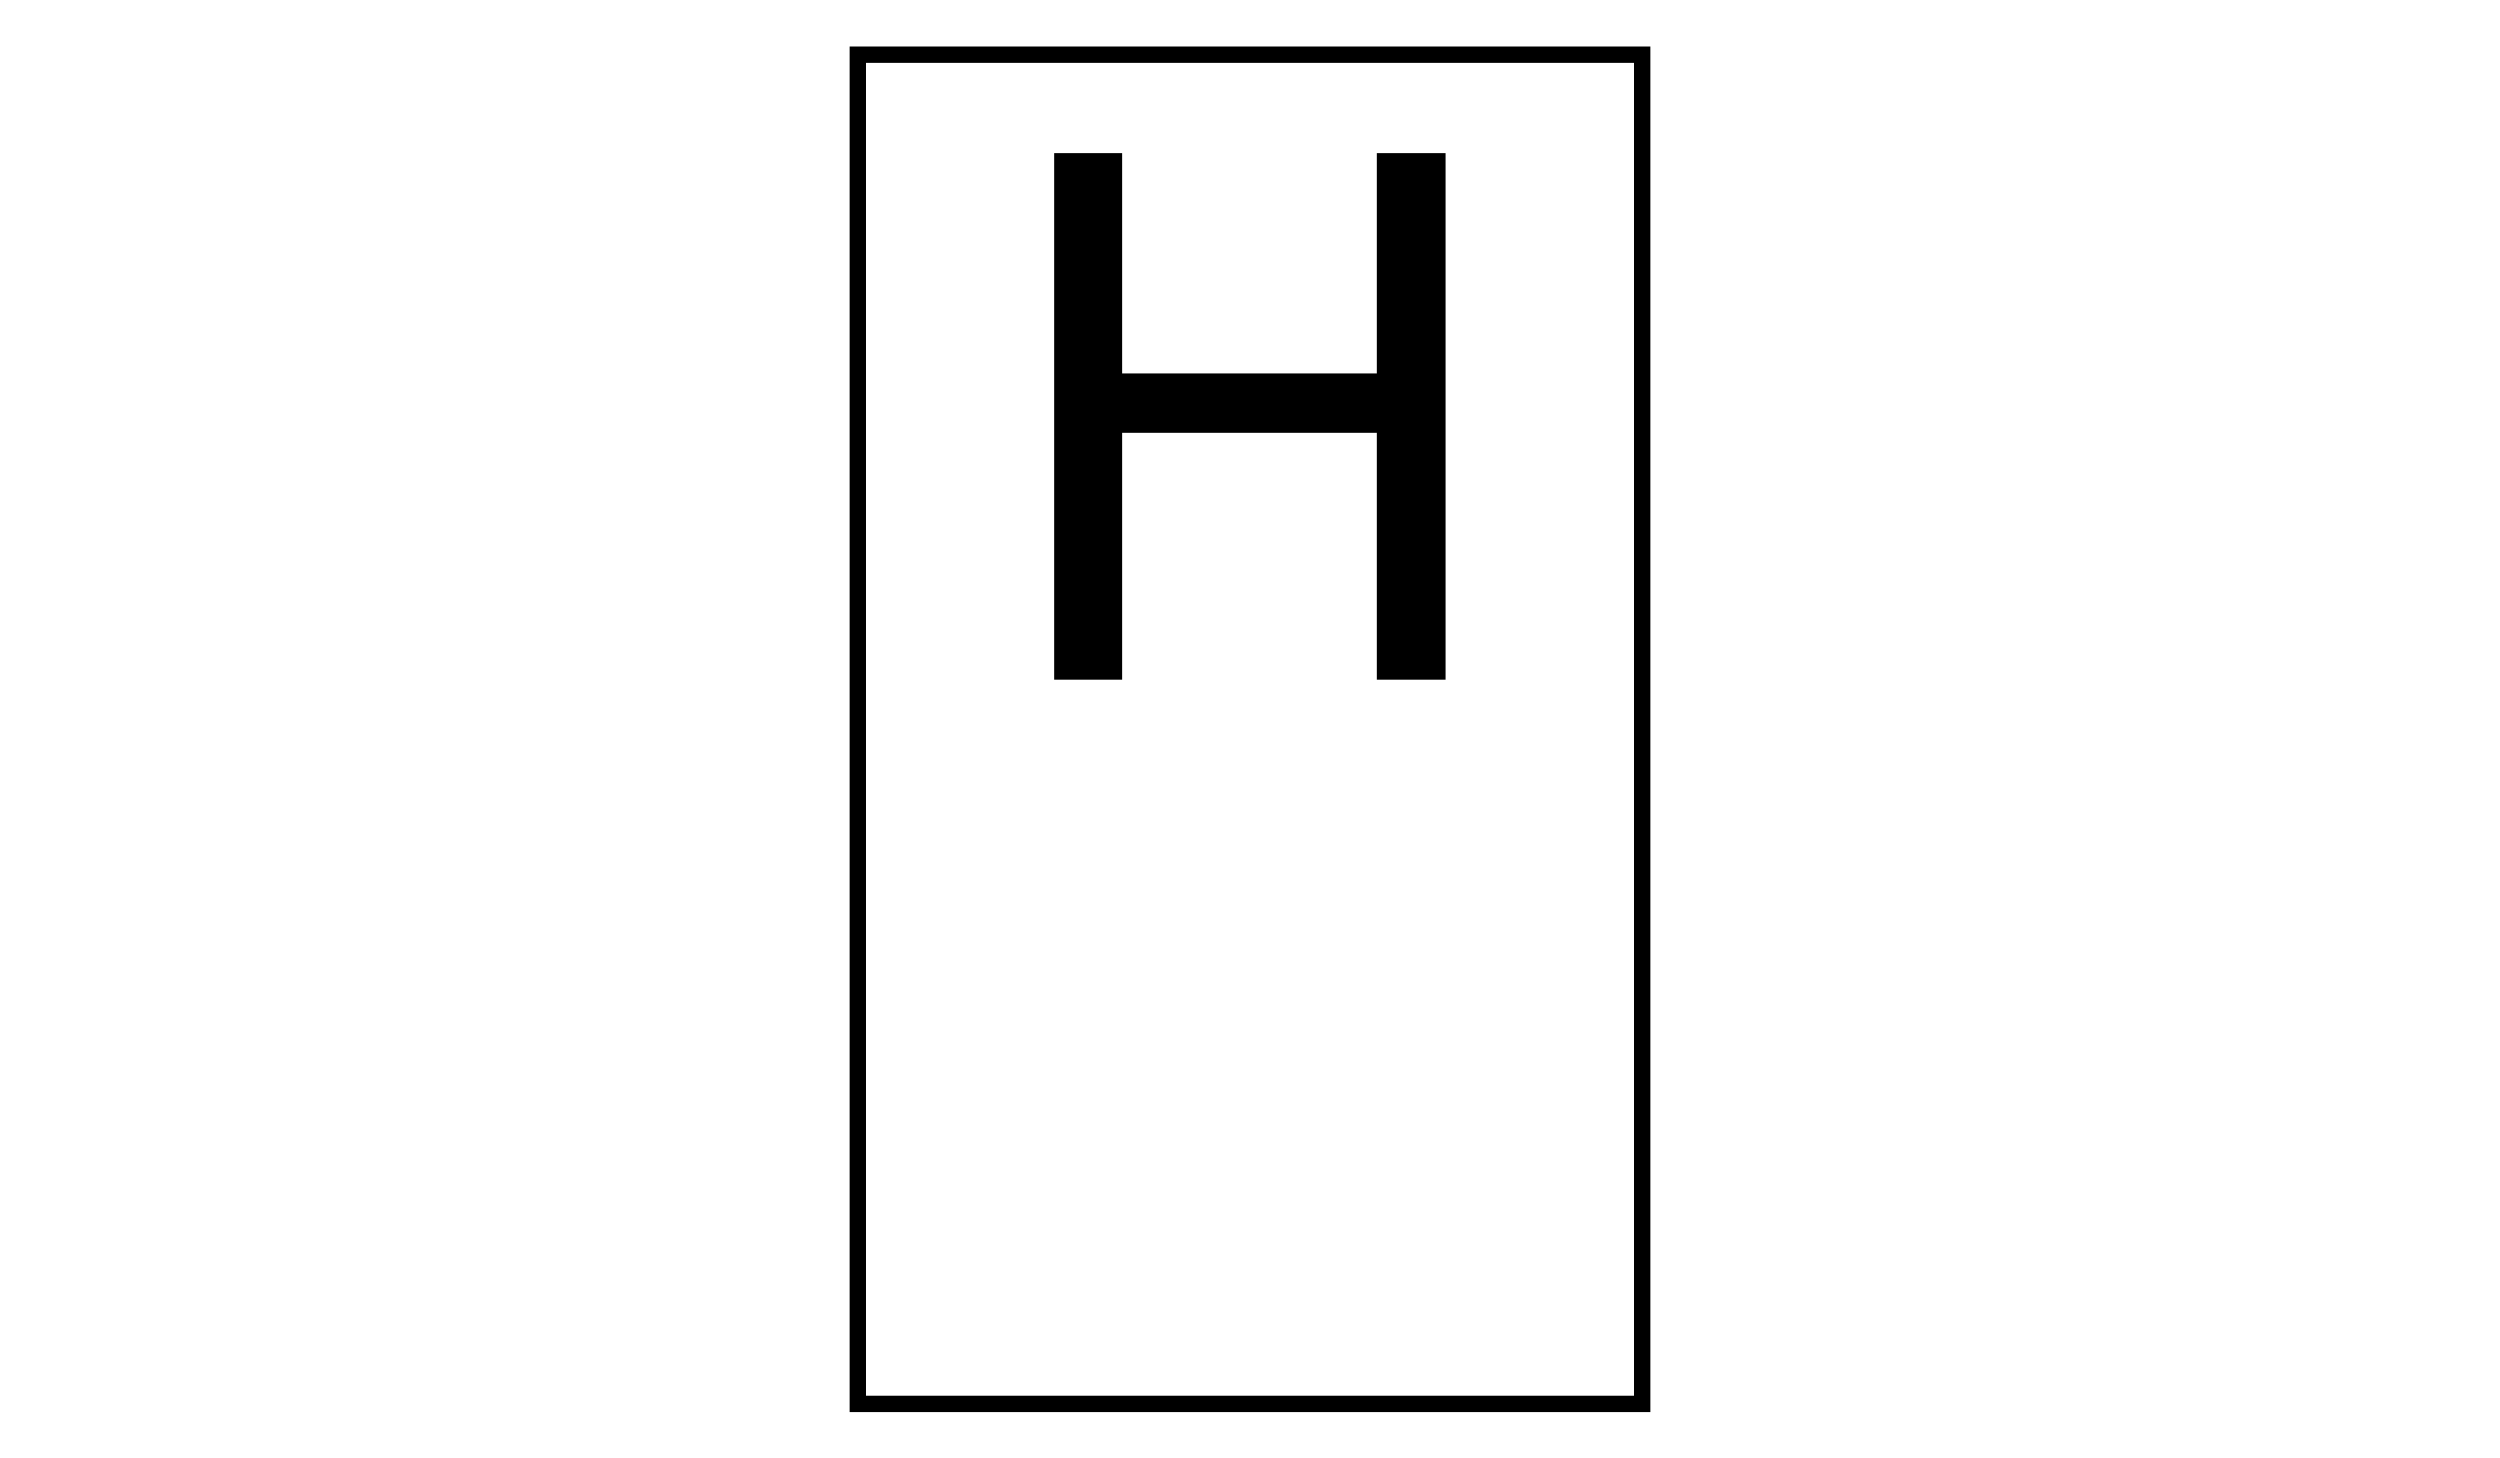
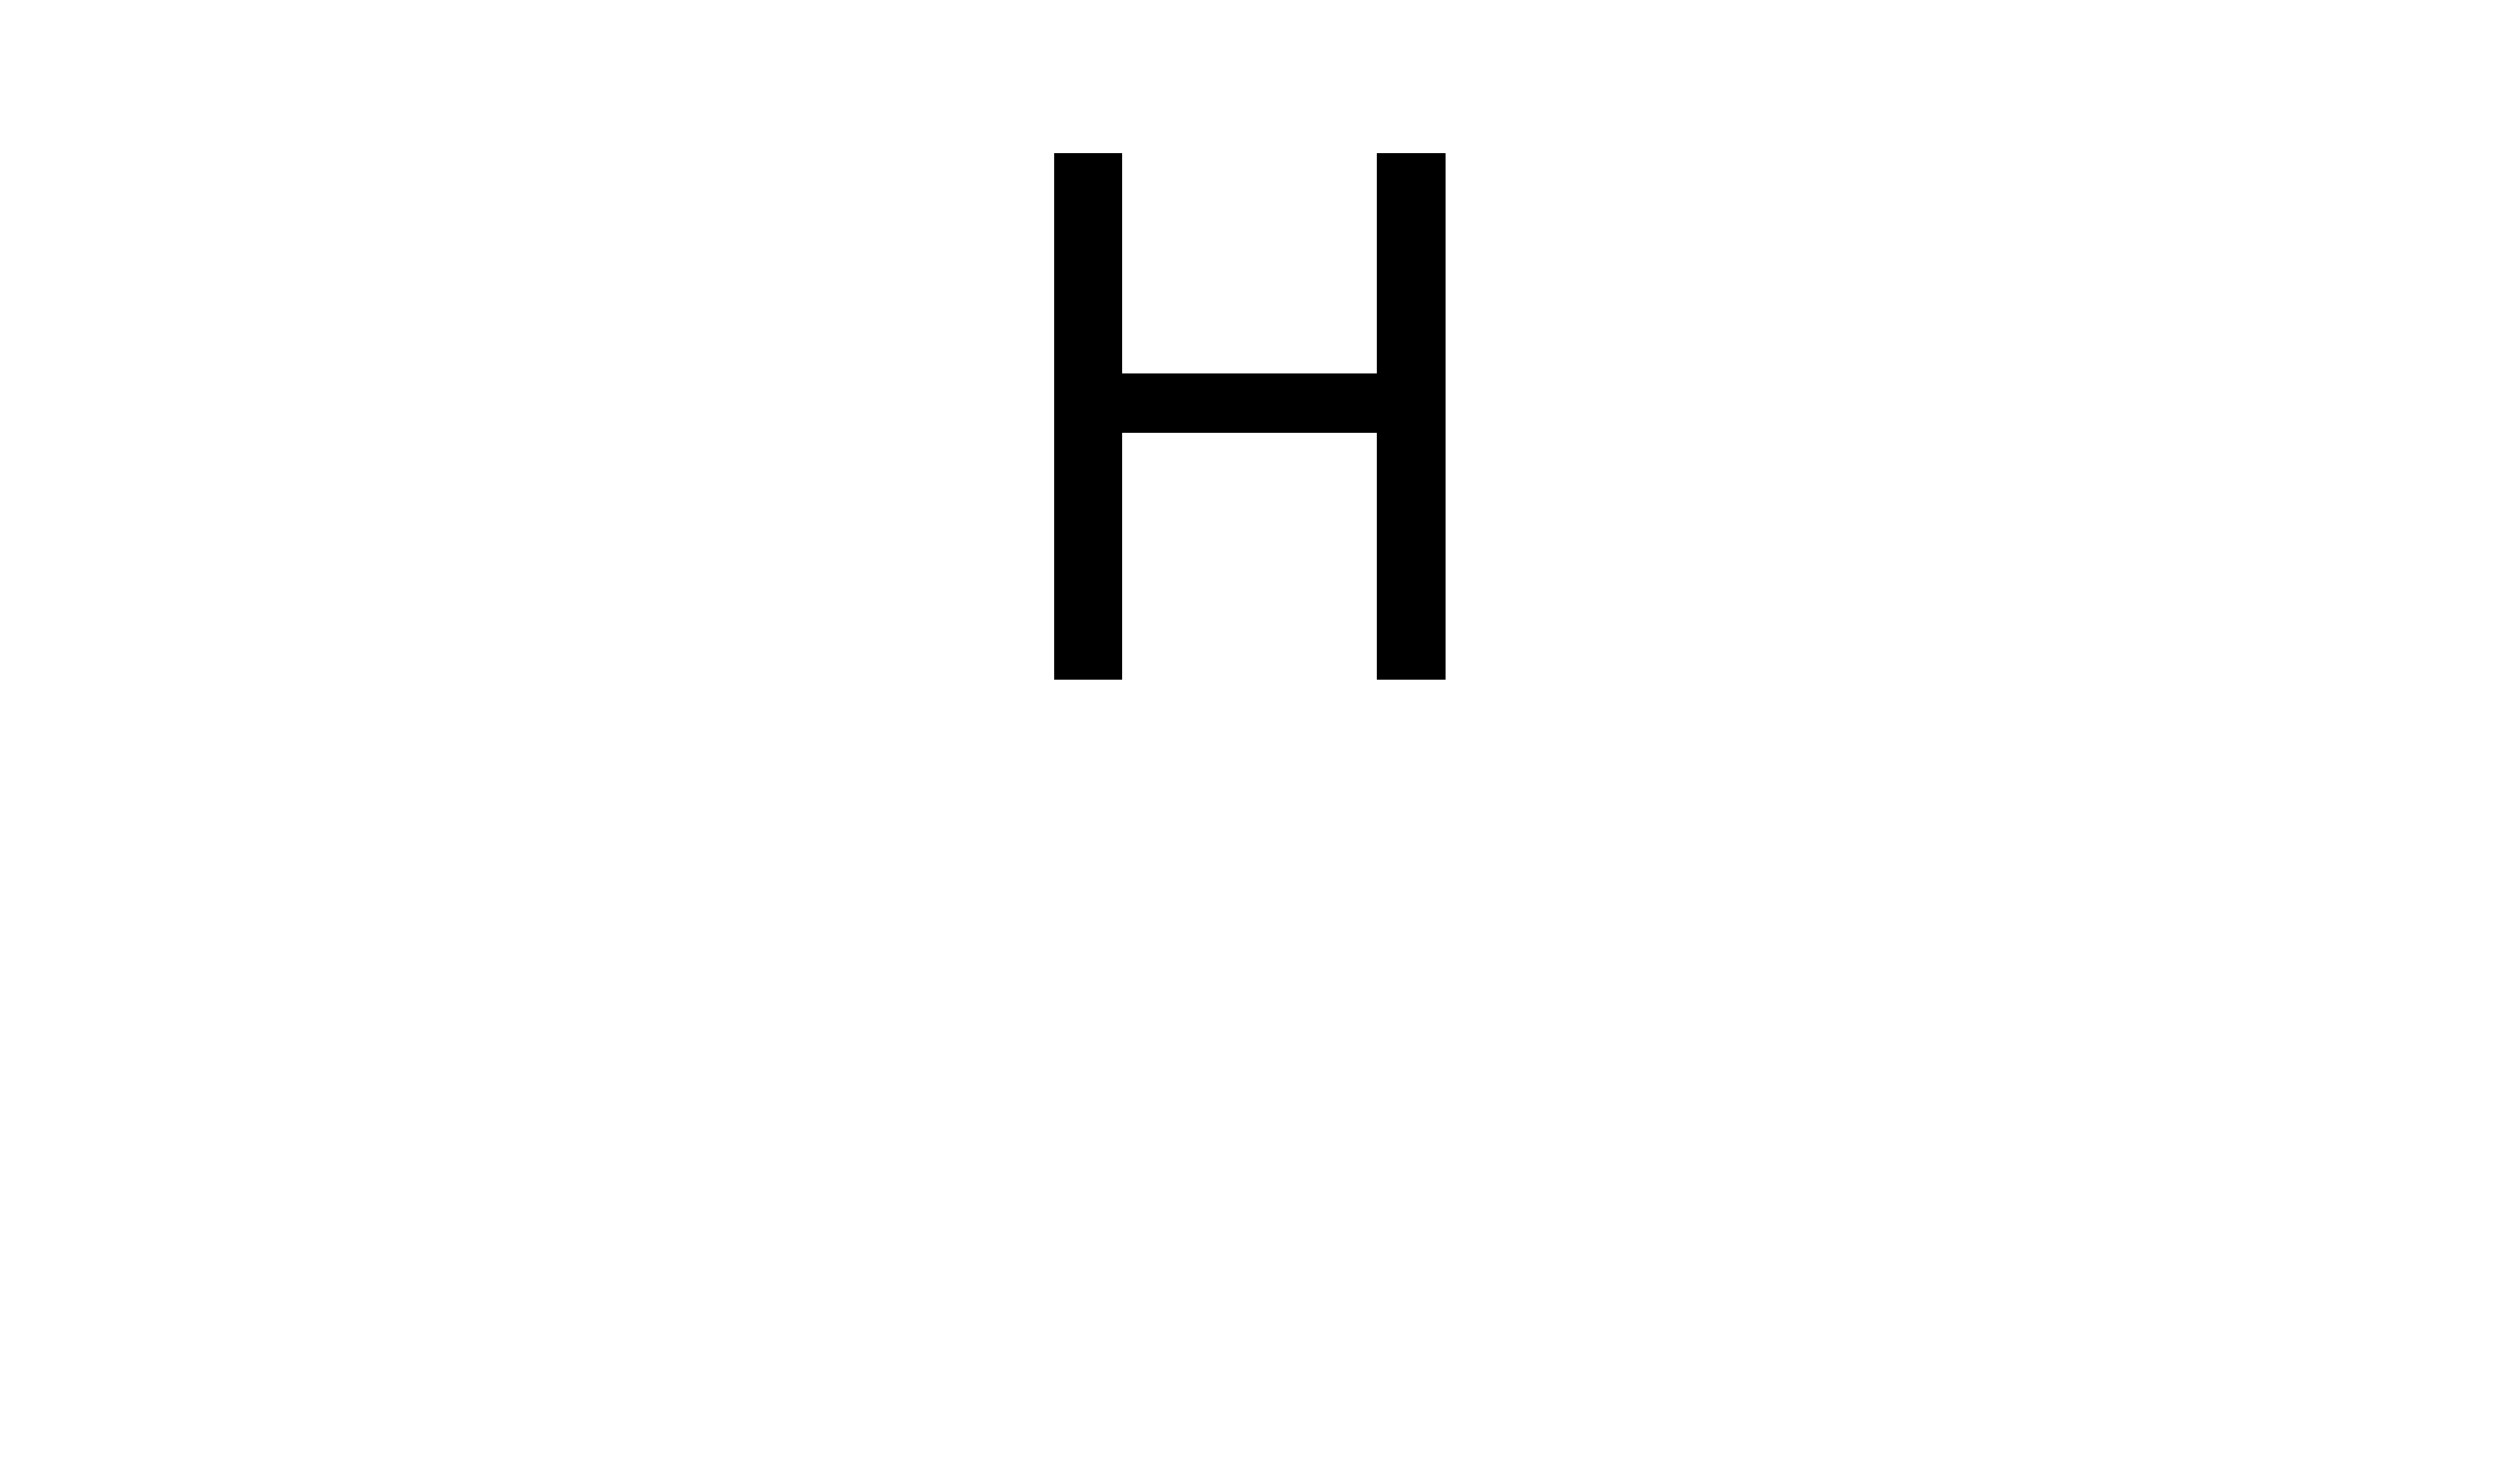
<svg xmlns="http://www.w3.org/2000/svg" version="1.1" id="Layer_1" x="0px" y="0px" viewBox="0 0 960 560" enable-background="new 0 0 960 560" xml:space="preserve">
-   <rect x="329.4" y="21" fill="none" stroke="#000000" stroke-width="6.282" stroke-miterlimit="10" width="301.2" height="518.1" />
  <g>
    <path d="M430.9,58.8v84.6h97.8V58.8h26.4V261h-26.4v-94.8h-97.8V261h-26.1V58.8H430.9z" />
  </g>
</svg>